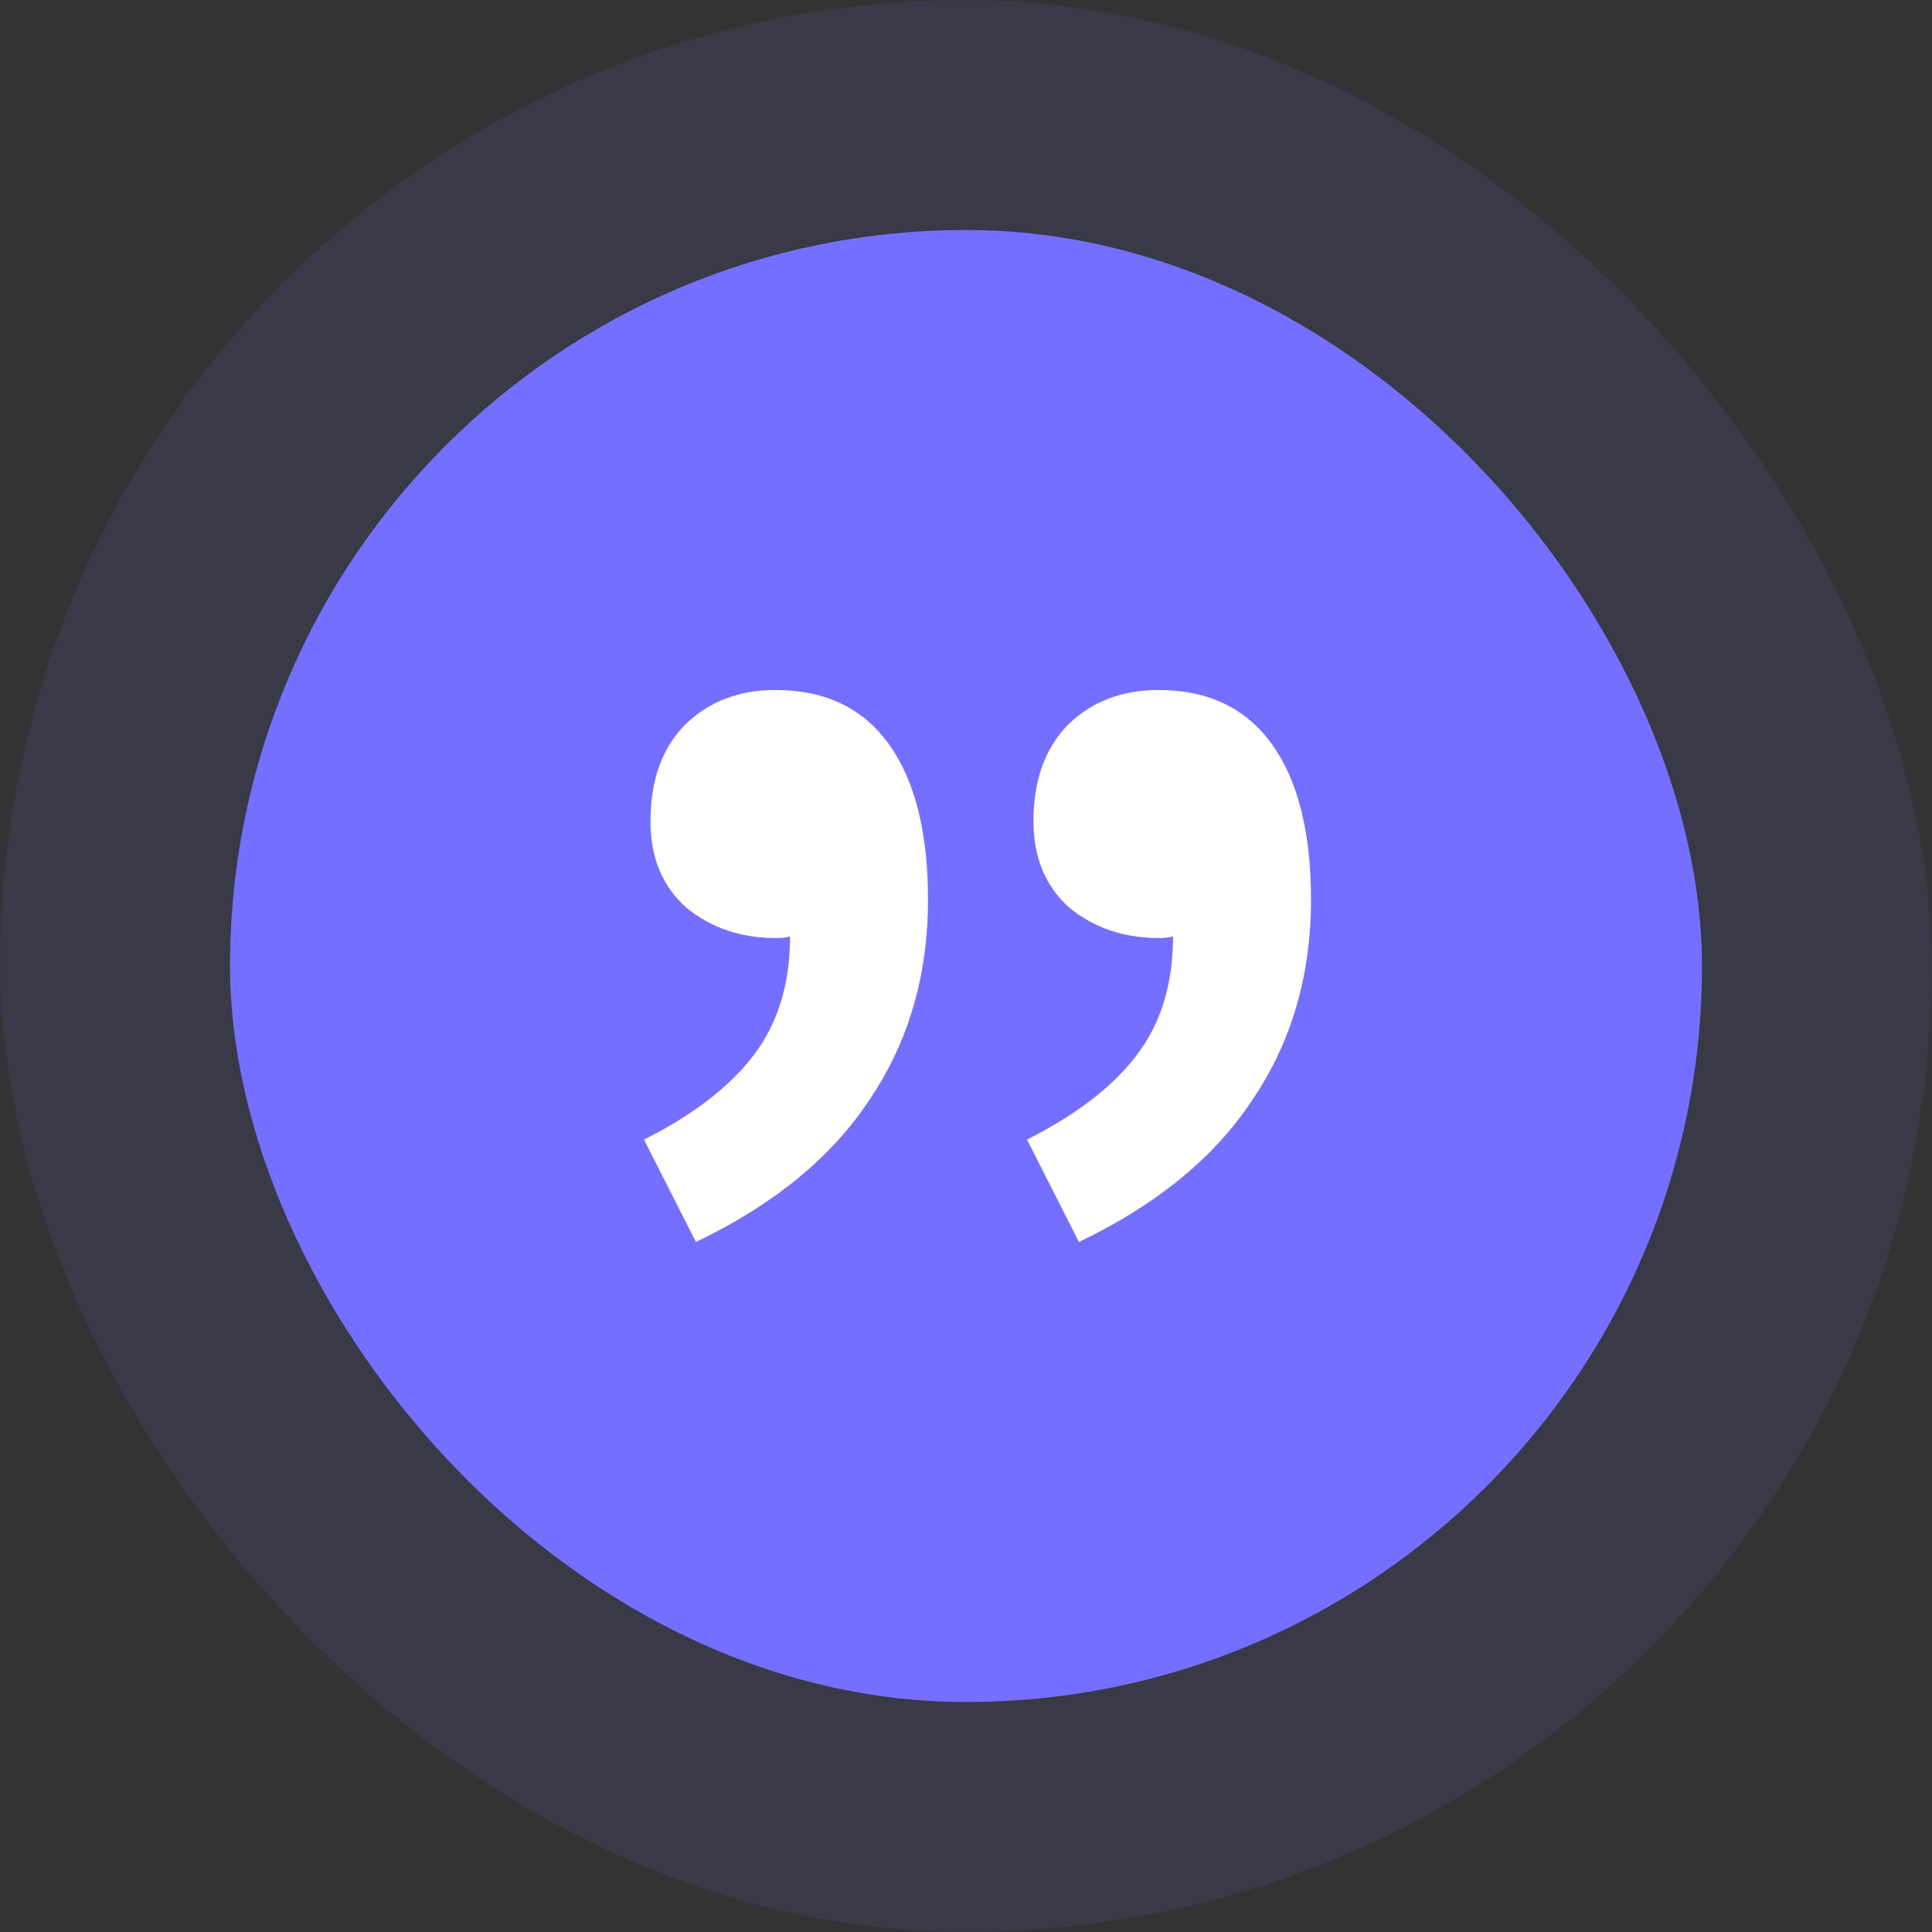
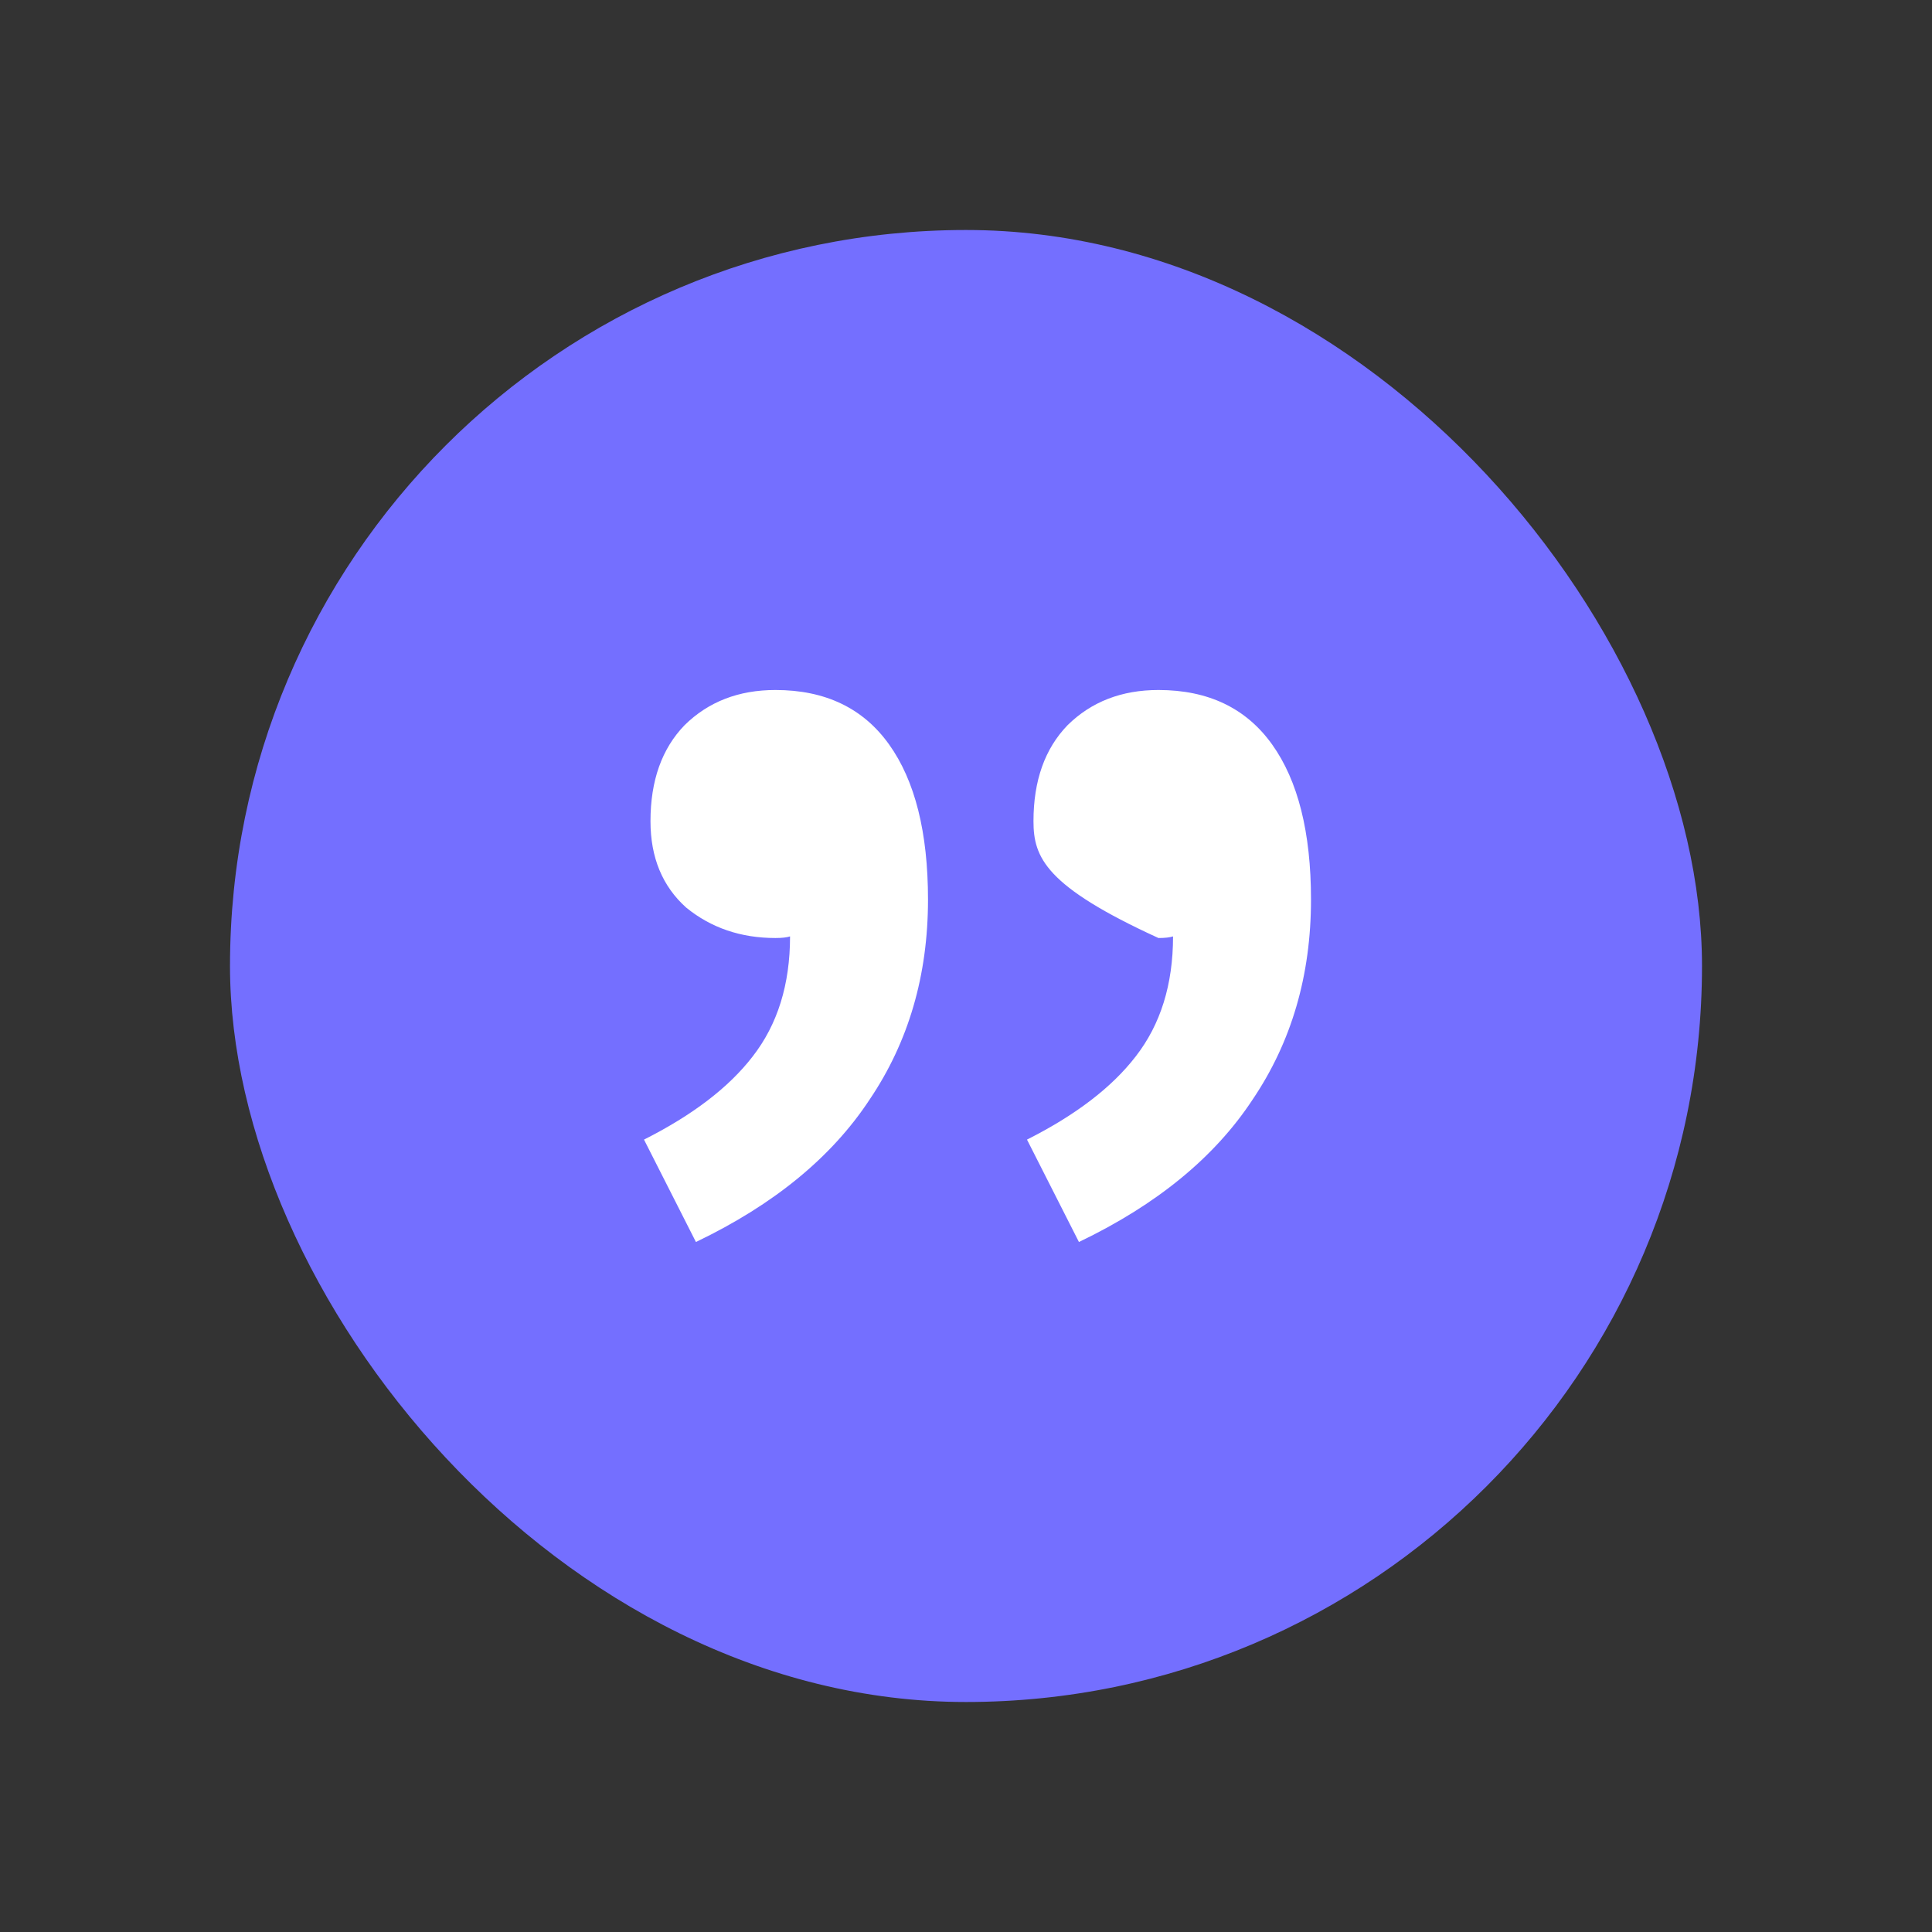
<svg xmlns="http://www.w3.org/2000/svg" width="84" height="84" viewBox="0 0 84 84" fill="none">
  <rect x="0" y="0" width="84" height="84" fill="#333333" stroke="none" />
-   <rect opacity="0.1" width="84" height="84" rx="42" fill="#746FFF" />
  <rect x="10" y="10" width="64" height="64" rx="32" fill="#746FFF" />
-   <path d="M30.258 54L28 49.548C30.117 48.481 31.693 47.275 32.727 45.93C33.809 44.539 34.35 42.8 34.35 40.713C34.209 40.759 33.998 40.783 33.715 40.783C32.21 40.783 30.916 40.342 29.835 39.461C28.8 38.533 28.282 37.281 28.282 35.704C28.282 33.942 28.776 32.551 29.764 31.53C30.799 30.51 32.116 30 33.715 30C35.879 30 37.526 30.788 38.654 32.365C39.783 33.942 40.348 36.191 40.348 39.113C40.348 42.406 39.501 45.304 37.808 47.809C36.161 50.313 33.645 52.377 30.258 54ZM46.91 54L44.652 49.548C46.769 48.481 48.345 47.275 49.38 45.93C50.462 44.539 51.002 42.8 51.002 40.713C50.861 40.759 50.65 40.783 50.367 40.783C48.862 40.783 47.569 40.342 46.487 39.461C45.452 38.533 44.934 37.281 44.934 35.704C44.934 33.942 45.428 32.551 46.416 31.53C47.451 30.51 48.768 30 50.367 30C52.531 30 54.178 30.788 55.307 32.365C56.435 33.942 57 36.191 57 39.113C57 42.406 56.153 45.304 54.46 47.809C52.813 50.313 50.297 52.377 46.91 54Z" fill="white" />
+   <path d="M30.258 54L28 49.548C30.117 48.481 31.693 47.275 32.727 45.93C33.809 44.539 34.35 42.8 34.35 40.713C34.209 40.759 33.998 40.783 33.715 40.783C32.21 40.783 30.916 40.342 29.835 39.461C28.8 38.533 28.282 37.281 28.282 35.704C28.282 33.942 28.776 32.551 29.764 31.53C30.799 30.51 32.116 30 33.715 30C35.879 30 37.526 30.788 38.654 32.365C39.783 33.942 40.348 36.191 40.348 39.113C40.348 42.406 39.501 45.304 37.808 47.809C36.161 50.313 33.645 52.377 30.258 54ZM46.91 54L44.652 49.548C46.769 48.481 48.345 47.275 49.38 45.93C50.462 44.539 51.002 42.8 51.002 40.713C50.861 40.759 50.65 40.783 50.367 40.783C45.452 38.533 44.934 37.281 44.934 35.704C44.934 33.942 45.428 32.551 46.416 31.53C47.451 30.51 48.768 30 50.367 30C52.531 30 54.178 30.788 55.307 32.365C56.435 33.942 57 36.191 57 39.113C57 42.406 56.153 45.304 54.46 47.809C52.813 50.313 50.297 52.377 46.91 54Z" fill="white" />
</svg>